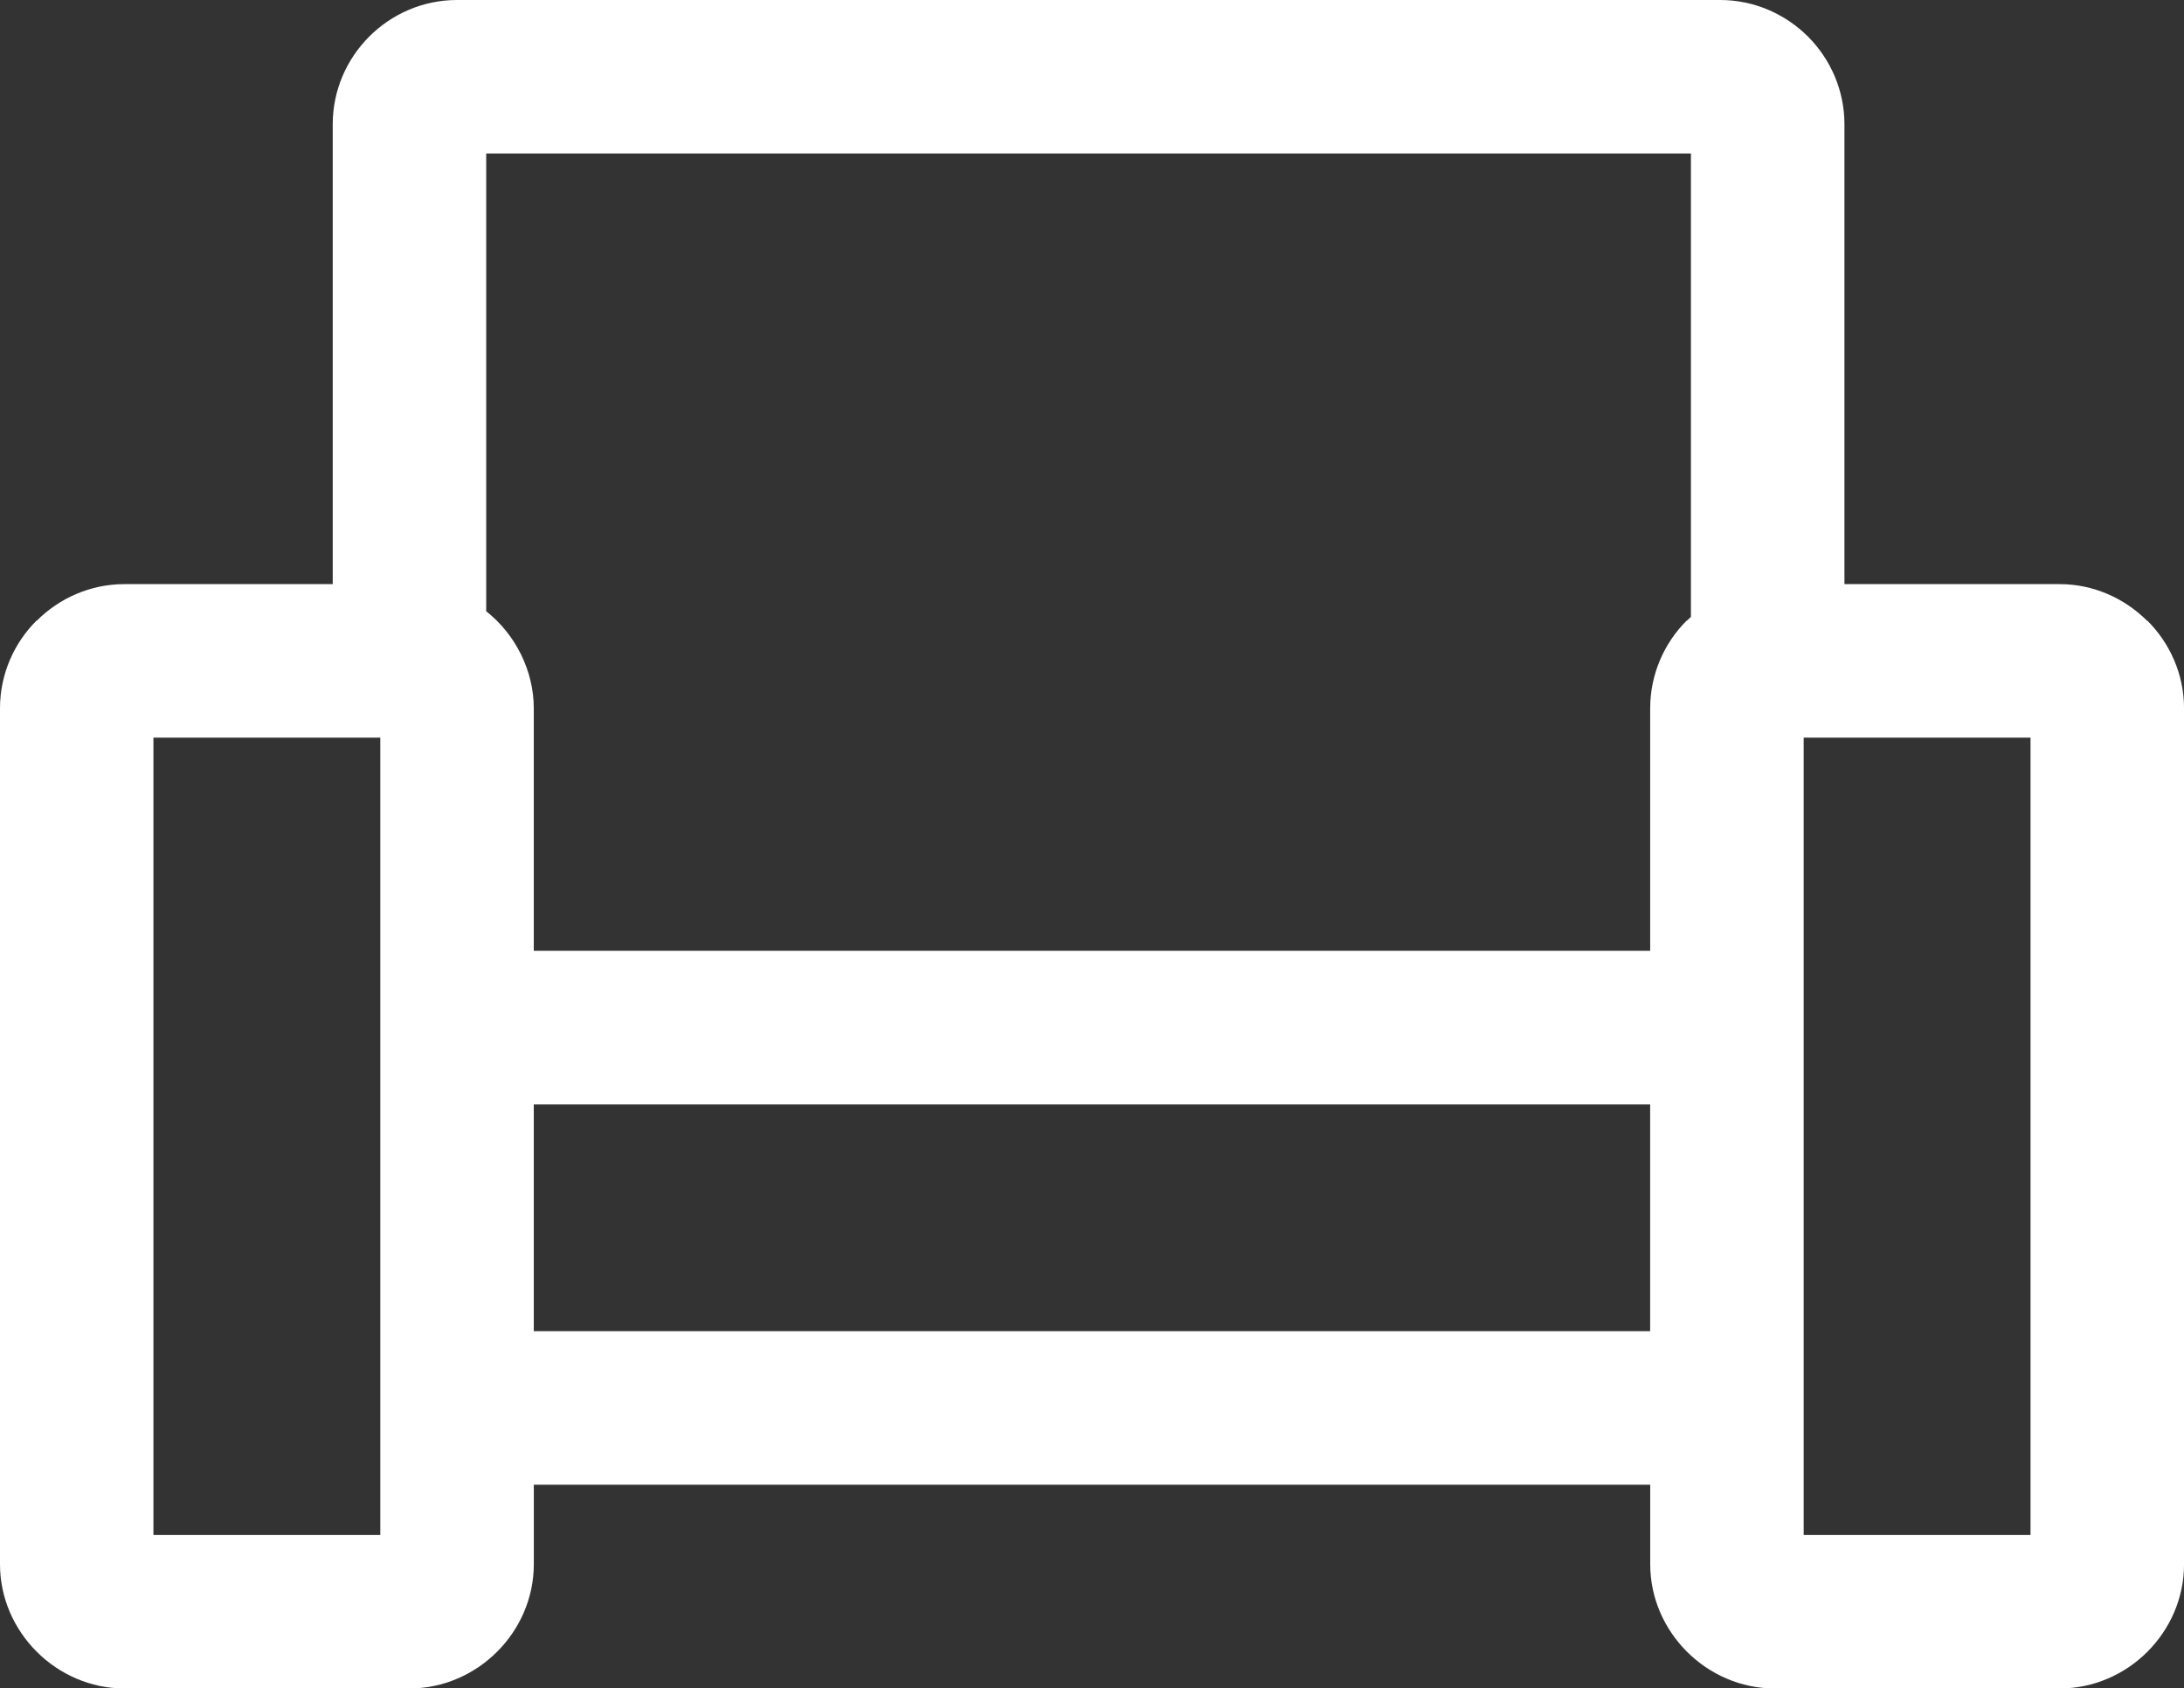
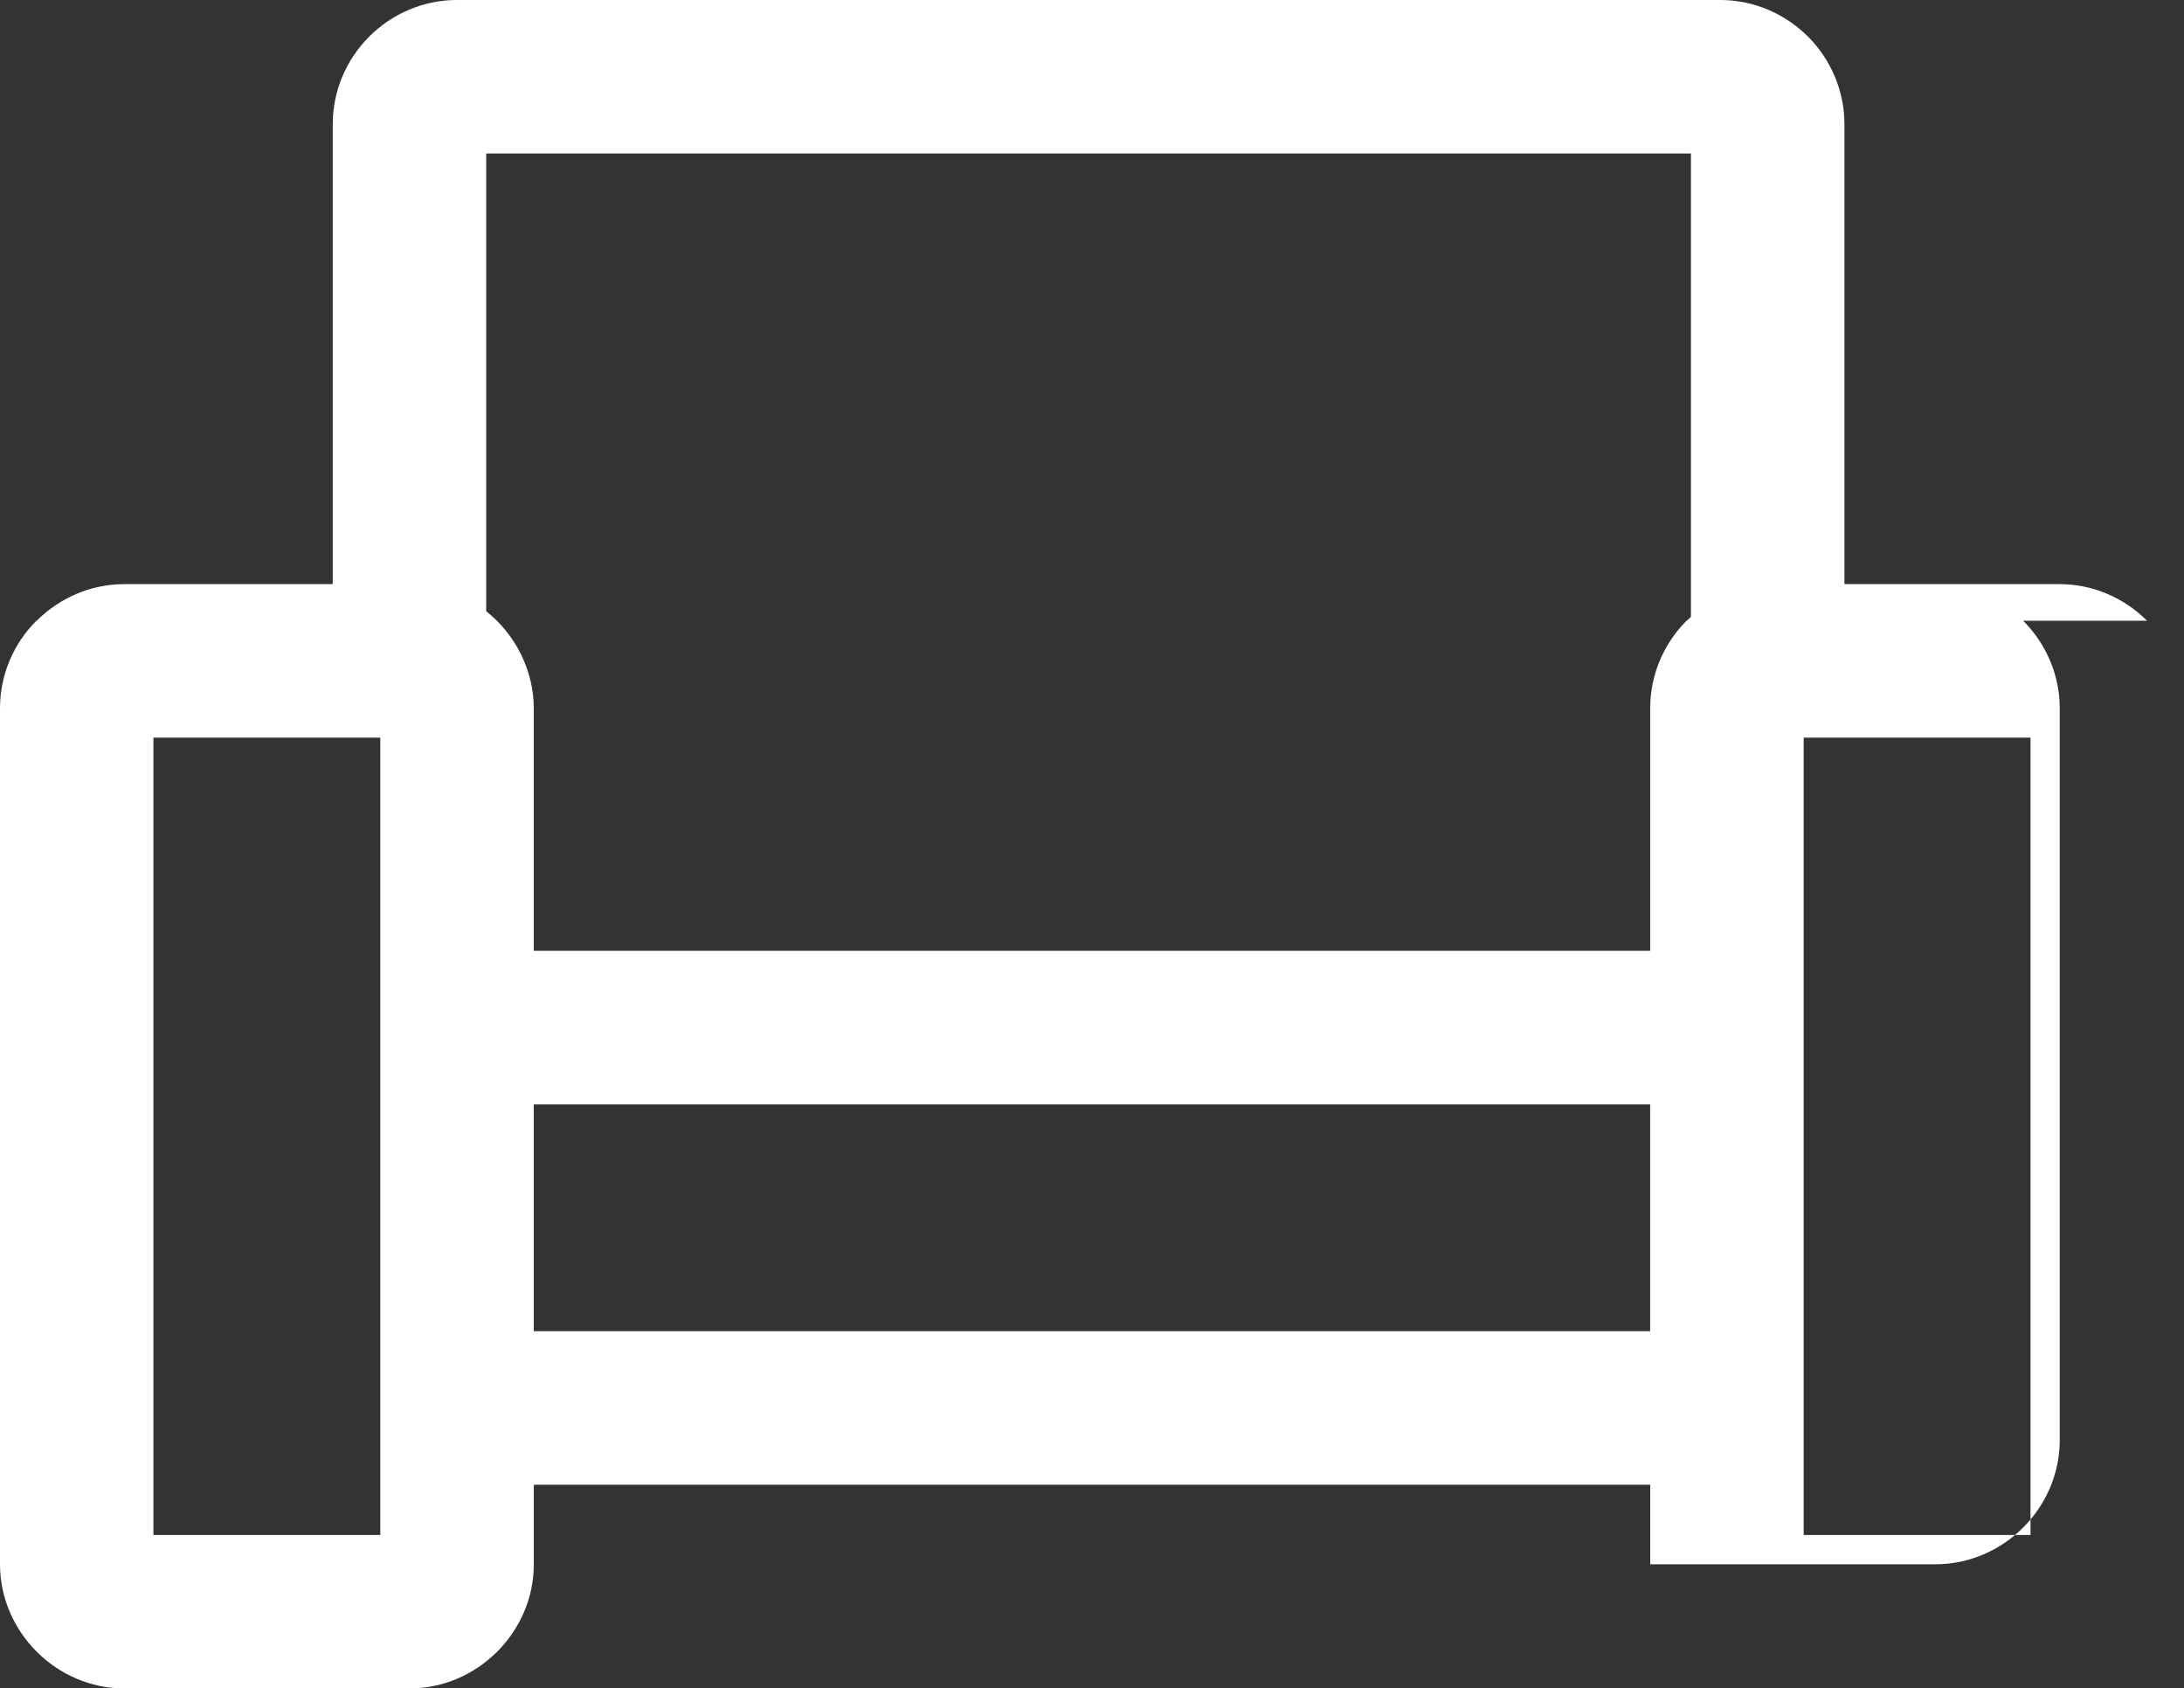
<svg xmlns="http://www.w3.org/2000/svg" version="1.1" id="Warstwa_1" x="0px" y="0px" width="64.557px" height="49.902px" viewBox="0 0 64.557 49.902" enable-background="new 0 0 64.557 49.902" xml:space="preserve">
  <rect x="0" y="0" width="64.557" height="49.902" fill="#333333" stroke="none" />
-   <path fill="#FFFFFF" d="M63.465,18.346c-0.664-0.662-1.584-1.082-2.582-1.082H54.52V3.674c0-1.006-0.412-1.924-1.075-2.59  C52.775,0.416,51.855,0,50.848,0H13.506c-1.007,0-1.929,0.416-2.595,1.084c-0.664,0.666-1.076,1.584-1.076,2.59v13.59H3.674  c-0.998,0-1.922,0.416-2.586,1.08h-0.01C0.418,19.002,0,19.922,0,20.934v25.299c0,2.002,1.674,3.67,3.674,3.67h8.43  c2.002,0,3.675-1.666,3.675-3.67v-2.352h33v2.352c0,2.002,1.675,3.67,3.674,3.67h8.431c2.006,0,3.674-1.664,3.674-3.67V20.934  c0-1.004-0.418-1.926-1.082-2.588H63.465z M11.241,45.367H4.535V21.801h6.706V45.367z M48.777,39.344H15.778v-6.703h32.999V39.344z   M49.982,18.232l-0.116,0.111h-0.011c-0.658,0.658-1.077,1.578-1.077,2.59v7.168h-33v-7.168c0-1.109-0.541-2.186-1.406-2.867V4.537  h35.61V18.232z M60.02,45.367h-6.705V21.801h6.705V45.367z" />
+   <path fill="#FFFFFF" d="M63.465,18.346c-0.664-0.662-1.584-1.082-2.582-1.082H54.52V3.674c0-1.006-0.412-1.924-1.075-2.59  C52.775,0.416,51.855,0,50.848,0H13.506c-1.007,0-1.929,0.416-2.595,1.084c-0.664,0.666-1.076,1.584-1.076,2.59v13.59H3.674  c-0.998,0-1.922,0.416-2.586,1.08h-0.01C0.418,19.002,0,19.922,0,20.934v25.299c0,2.002,1.674,3.67,3.674,3.67h8.43  c2.002,0,3.675-1.666,3.675-3.67v-2.352h33v2.352h8.431c2.006,0,3.674-1.664,3.674-3.67V20.934  c0-1.004-0.418-1.926-1.082-2.588H63.465z M11.241,45.367H4.535V21.801h6.706V45.367z M48.777,39.344H15.778v-6.703h32.999V39.344z   M49.982,18.232l-0.116,0.111h-0.011c-0.658,0.658-1.077,1.578-1.077,2.59v7.168h-33v-7.168c0-1.109-0.541-2.186-1.406-2.867V4.537  h35.61V18.232z M60.02,45.367h-6.705V21.801h6.705V45.367z" />
</svg>